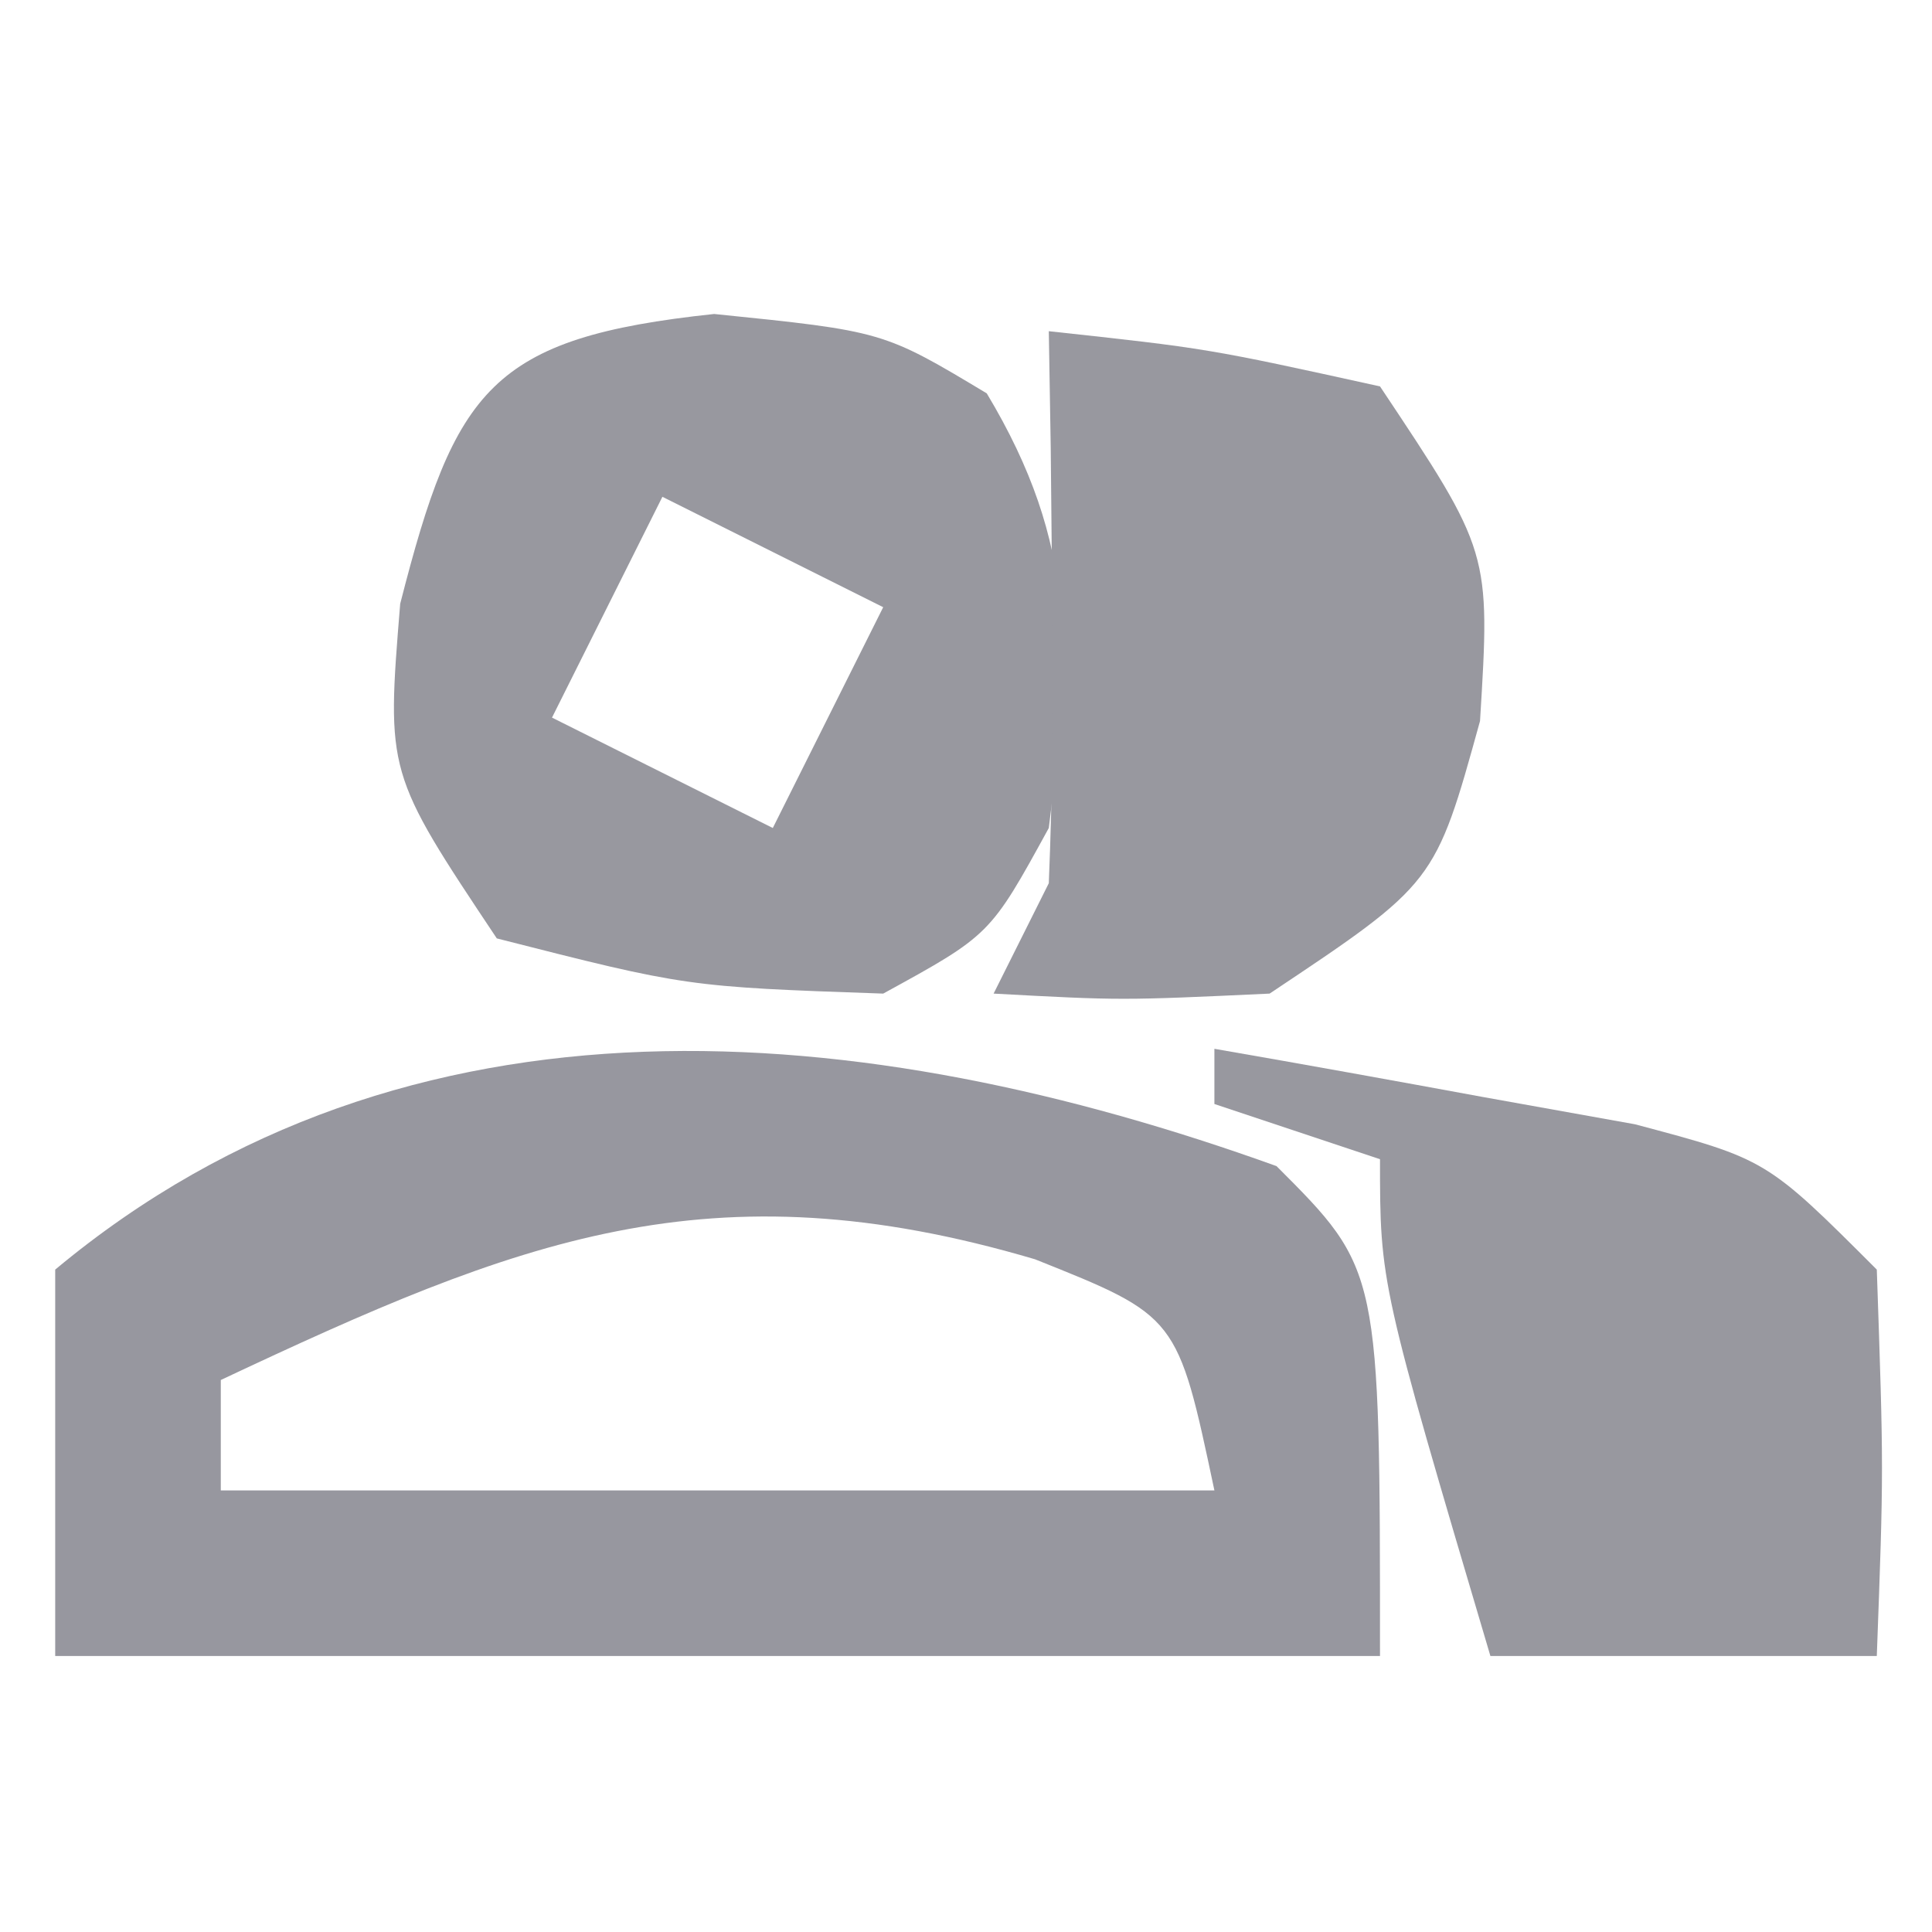
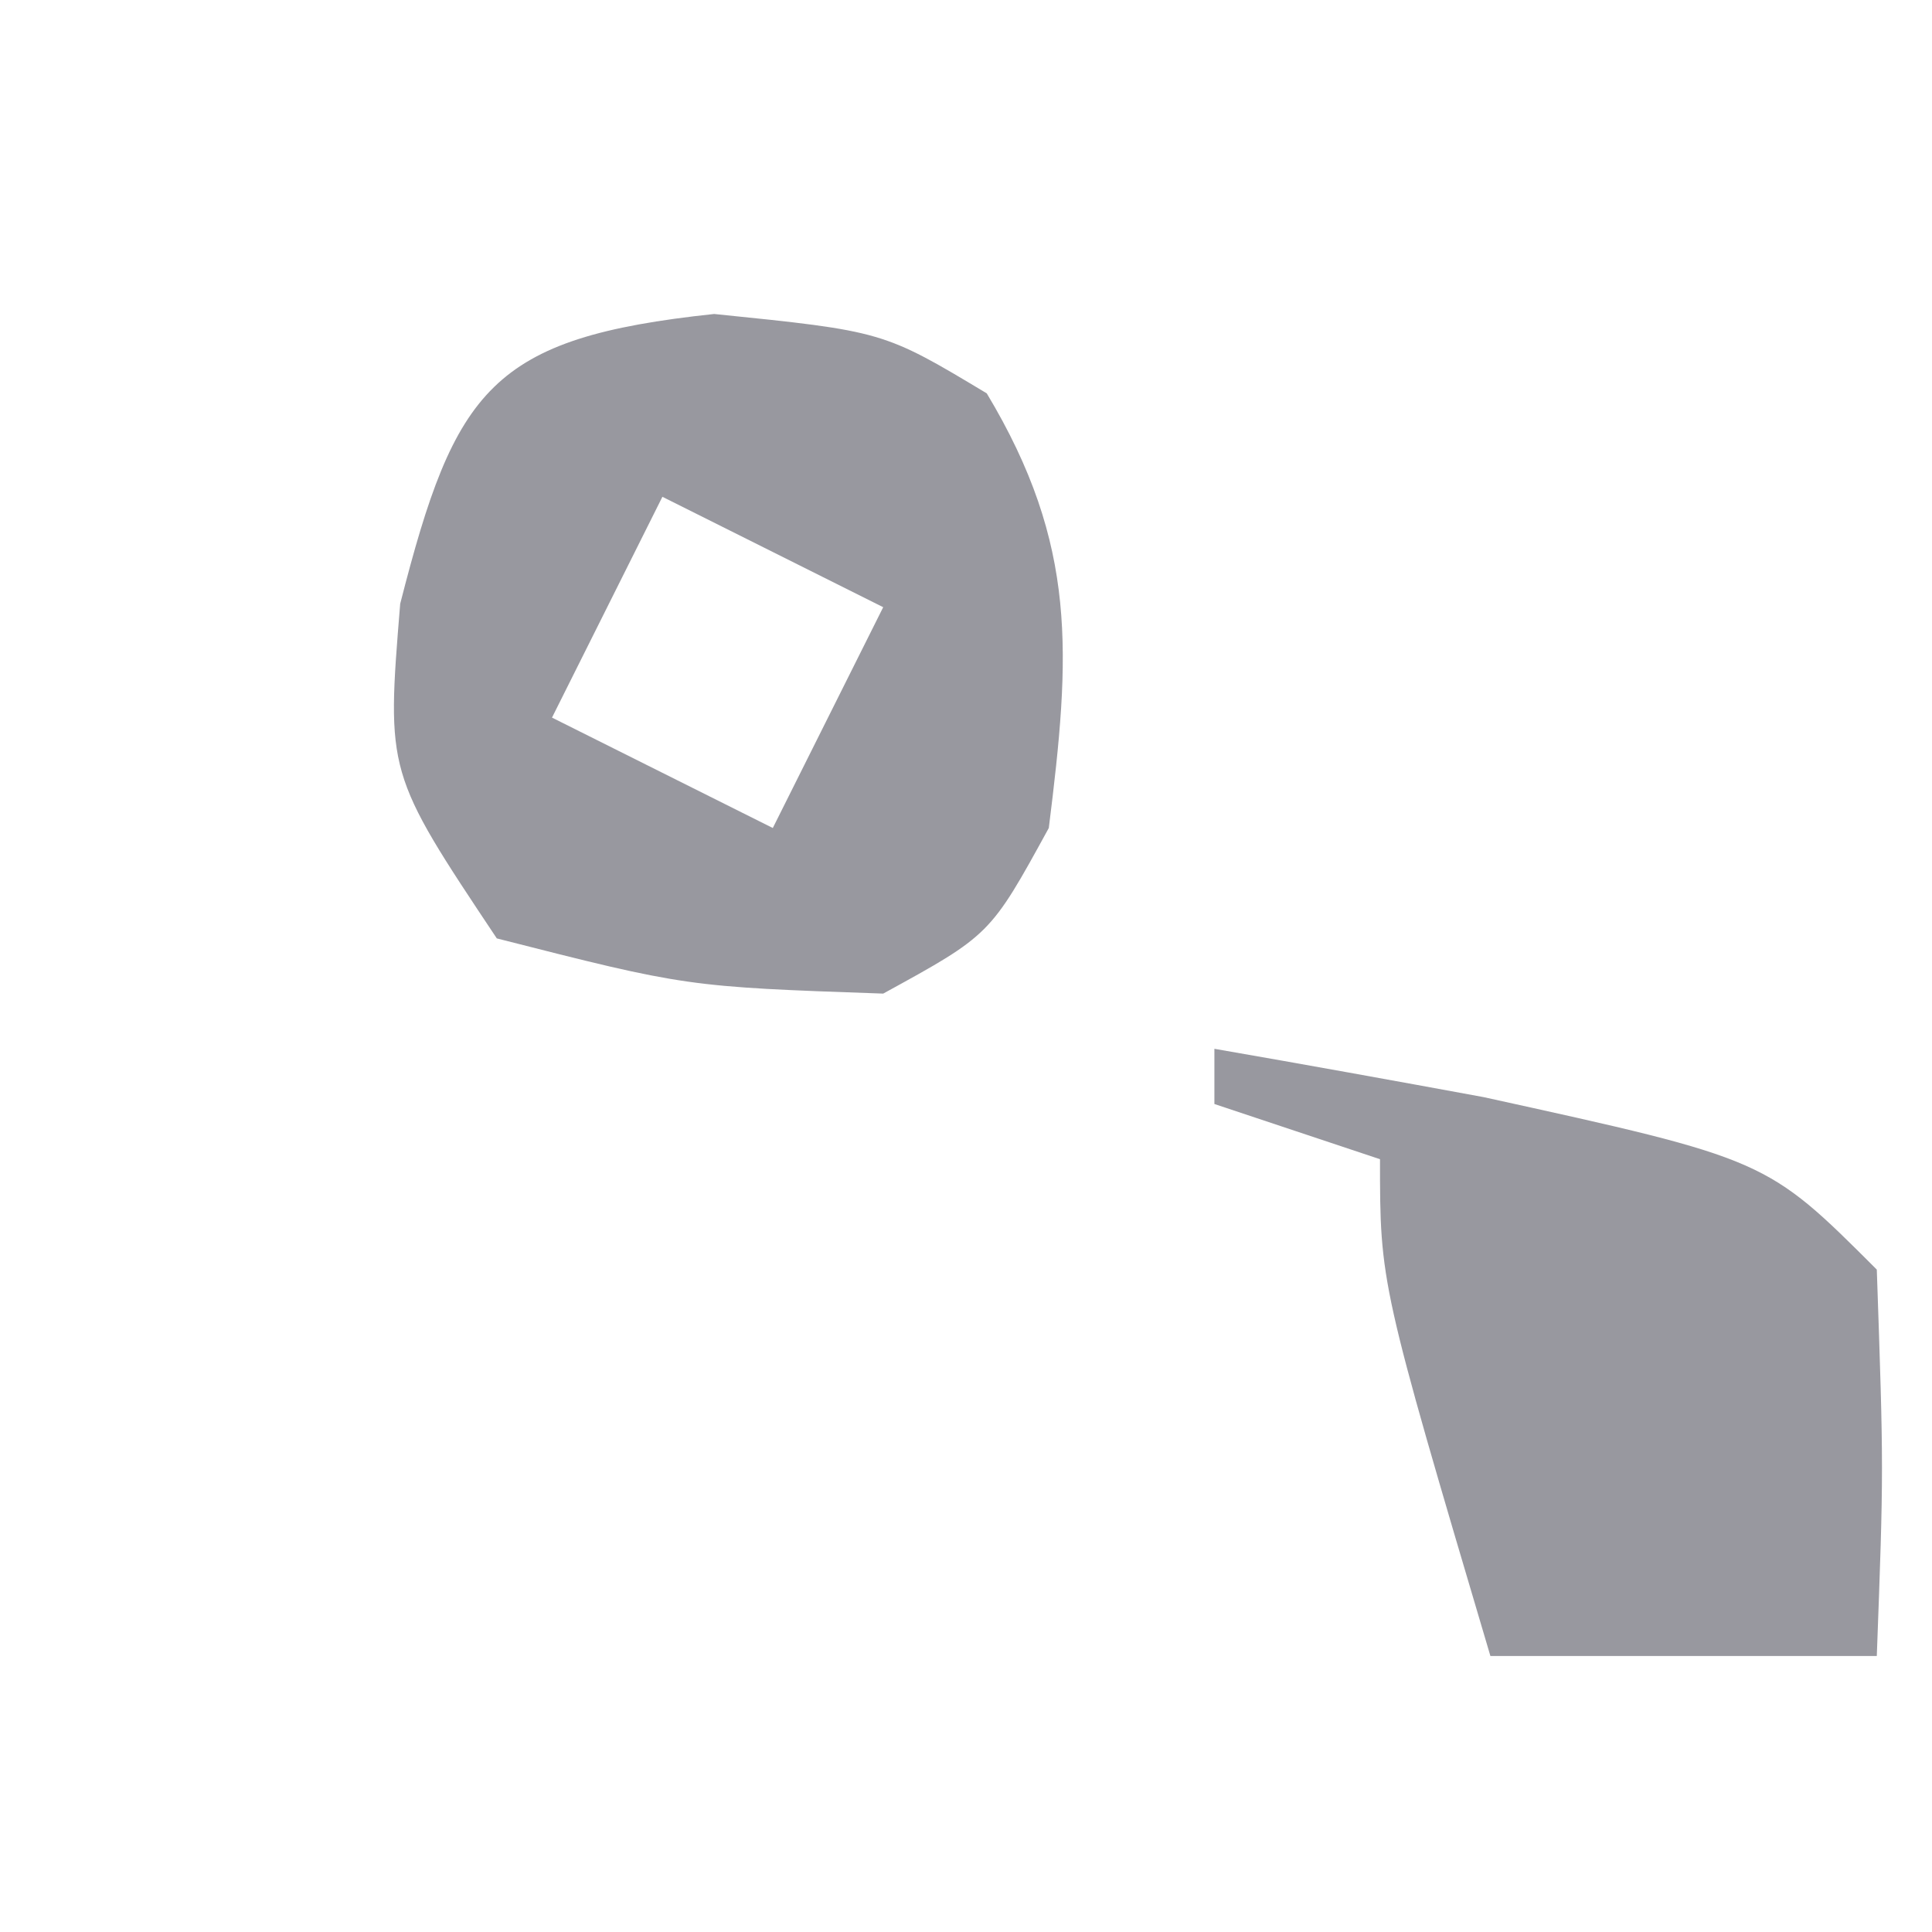
<svg xmlns="http://www.w3.org/2000/svg" width="35" height="35">
-   <path d="M0 0 C1.875 1.875 1.875 1.875 1.875 8.875 C-6.045 8.875 -13.965 8.875 -22.125 8.875 C-22.125 6.565 -22.125 4.255 -22.125 1.875 C-15.719 -3.464 -7.457 -2.685 0 0 Z M-19.125 3.875 C-19.125 4.535 -19.125 5.195 -19.125 5.875 C-13.185 5.875 -7.245 5.875 -1.125 5.875 C-1.793 2.719 -1.793 2.719 -4.375 1.688 C-10.272 -0.055 -13.746 1.344 -19.125 3.875 Z " fill="#97979F" transform="translate(23.125,21.125)" />
  <path d="M0 0 C3.062 0.312 3.062 0.312 4.938 1.438 C6.591 4.193 6.456 6.163 6.062 9.312 C5 11.25 5 11.25 3.062 12.312 C-0.5 12.188 -0.5 12.188 -3.938 11.312 C-5.938 8.312 -5.938 8.312 -5.688 5.25 C-4.692 1.351 -4.048 0.431 0 0 Z M-0.938 3.312 C-1.597 4.633 -2.257 5.952 -2.938 7.312 C-0.958 8.303 -0.958 8.303 1.062 9.312 C1.722 7.992 2.382 6.673 3.062 5.312 C1.742 4.652 0.422 3.993 -0.938 3.312 Z " fill="#98989F" transform="translate(12.938,5.688)" />
-   <path d="M0 0 C1.627 0.282 3.251 0.576 4.875 0.875 C5.78 1.037 6.685 1.2 7.617 1.367 C10 2 10 2 12 4 C12.125 7.625 12.125 7.625 12 11 C9.69 11 7.38 11 5 11 C3 4.25 3 4.25 3 2 C2.01 1.67 1.02 1.34 0 1 C0 0.67 0 0.34 0 0 Z " fill="#98989F" transform="translate(22,19)" />
-   <path d="M0 0 C2.875 0.312 2.875 0.312 6 1 C8 4 8 4 7.812 7.062 C7 10 7 10 4 12 C1.312 12.125 1.312 12.125 -1 12 C-0.67 11.34 -0.34 10.68 0 10 C0.07 8.293 0.084 6.583 0.062 4.875 C0.053 3.965 0.044 3.055 0.035 2.117 C0.024 1.419 0.012 0.72 0 0 Z " fill="#98989F" transform="translate(19,6)" />
+   <path d="M0 0 C1.627 0.282 3.251 0.576 4.875 0.875 C10 2 10 2 12 4 C12.125 7.625 12.125 7.625 12 11 C9.69 11 7.38 11 5 11 C3 4.25 3 4.25 3 2 C2.01 1.67 1.02 1.34 0 1 C0 0.67 0 0.34 0 0 Z " fill="#98989F" transform="translate(22,19)" />
</svg>